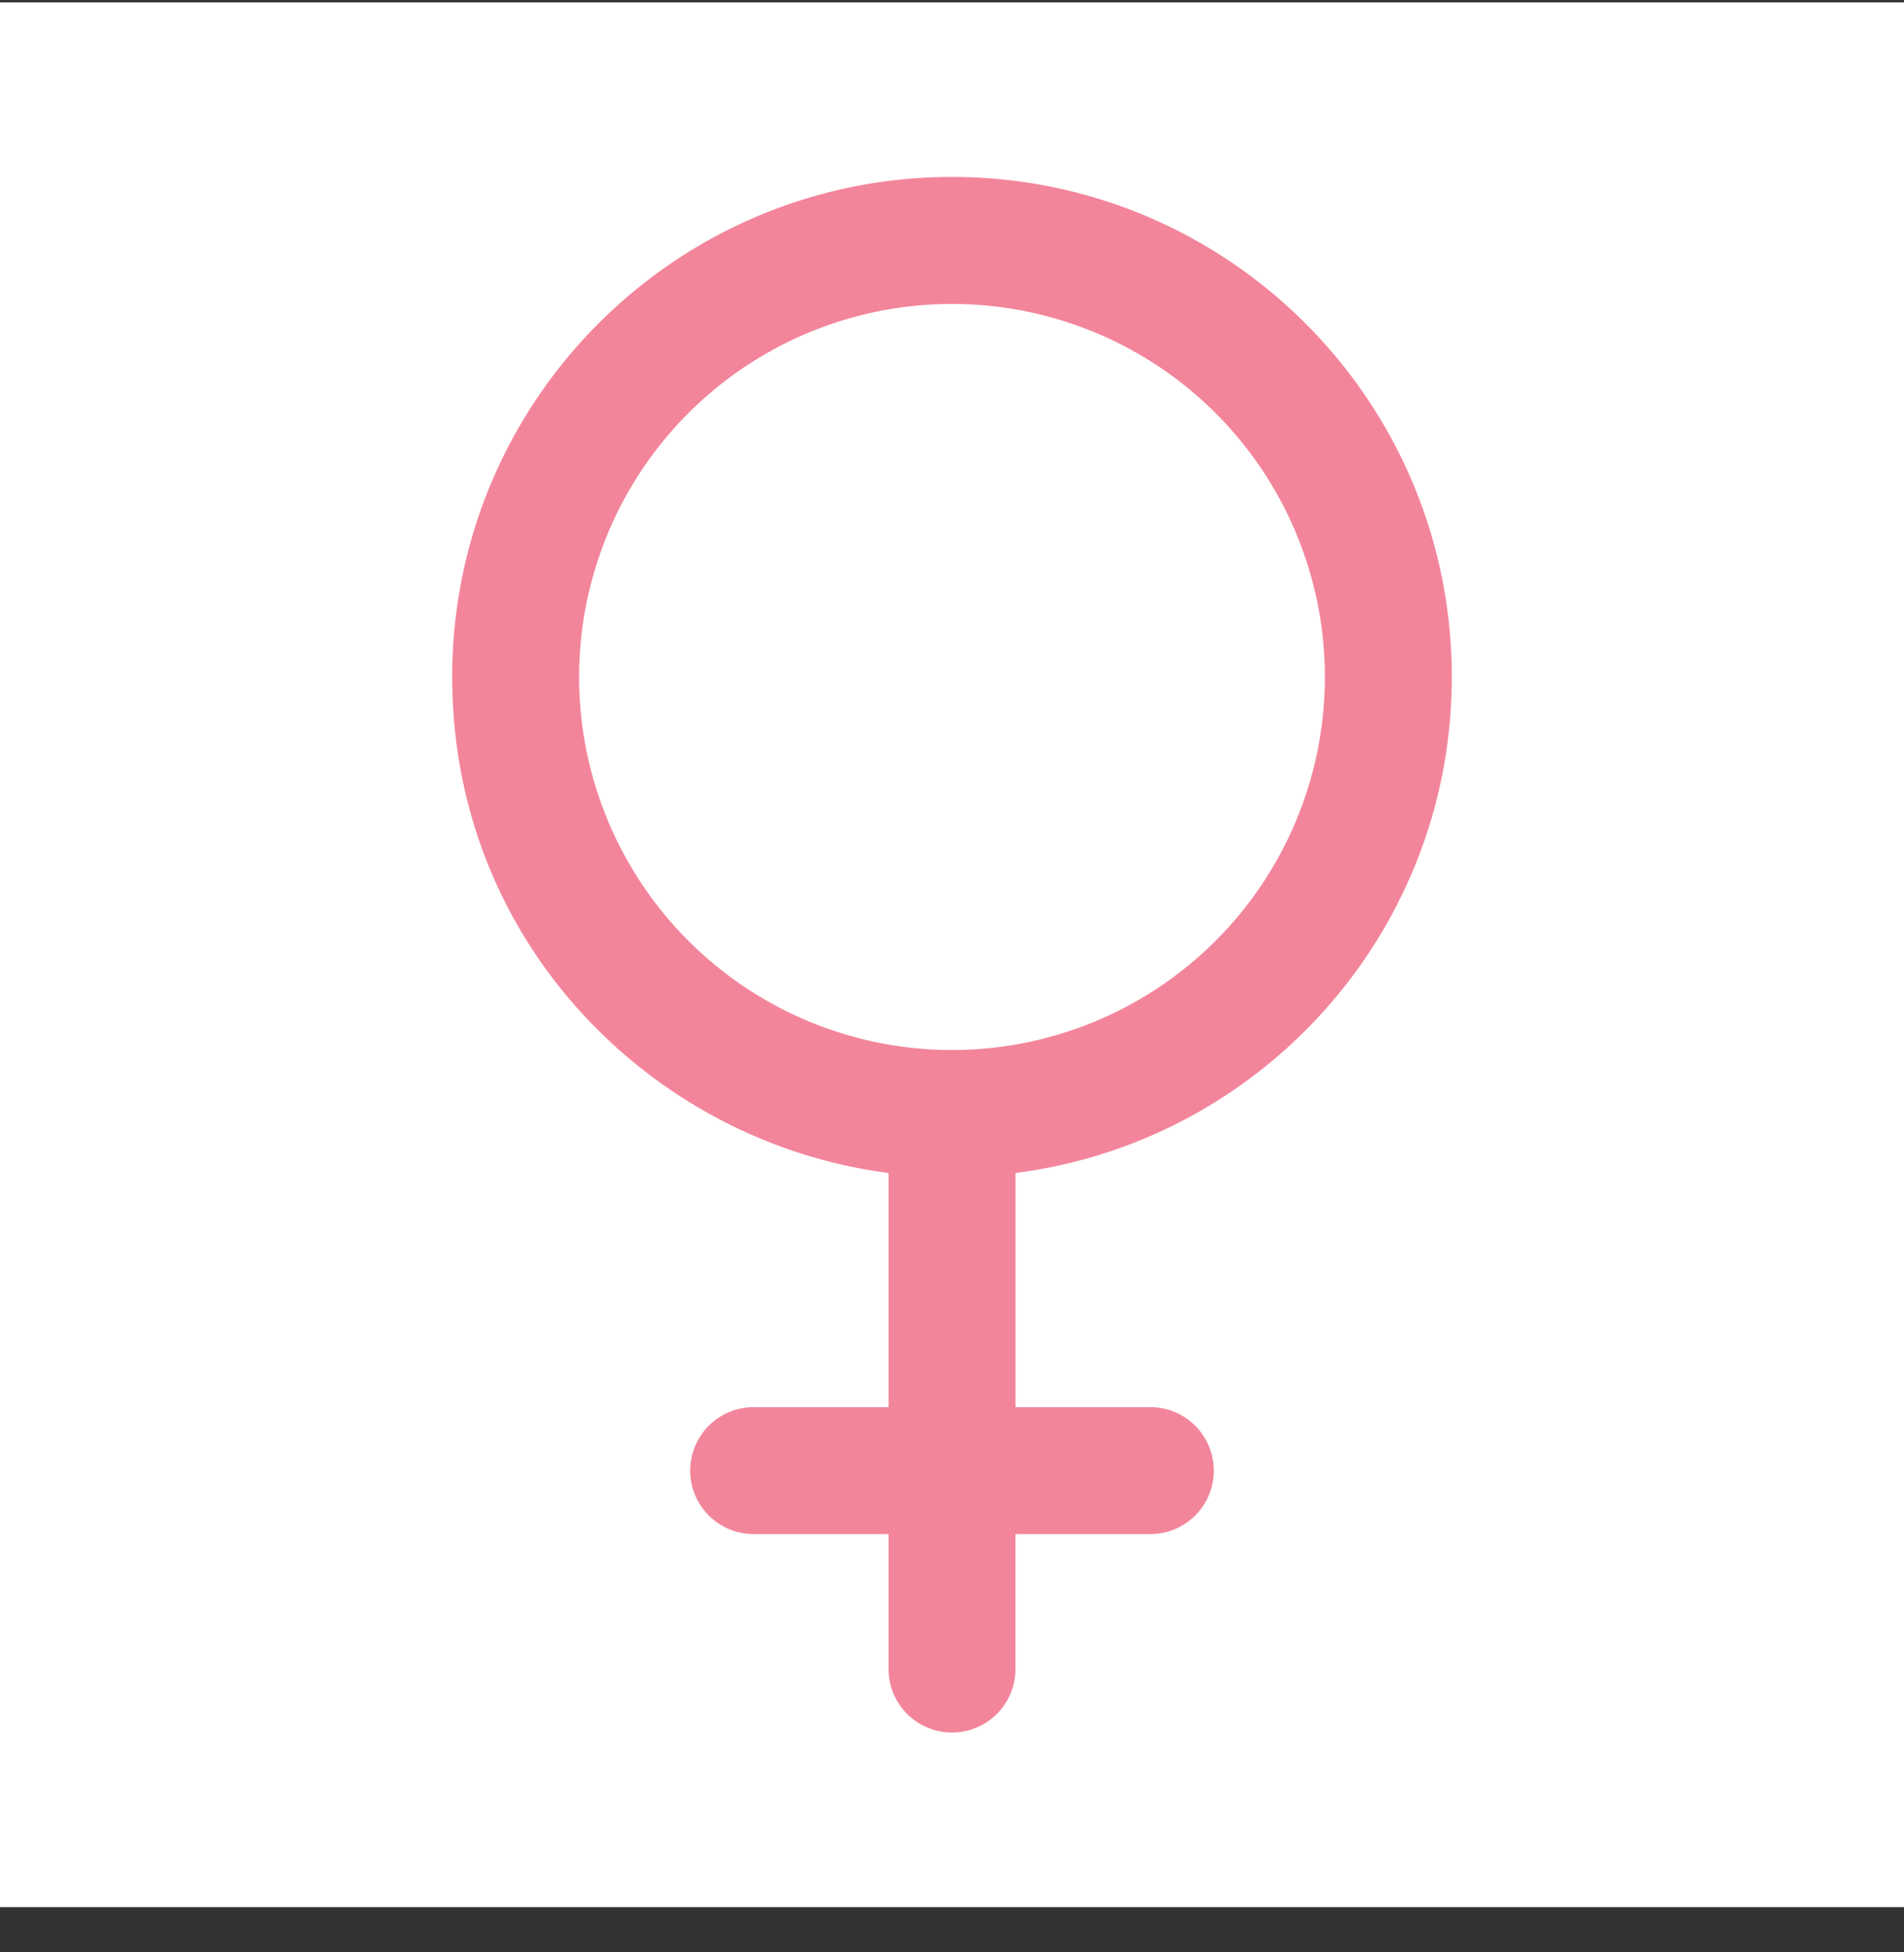
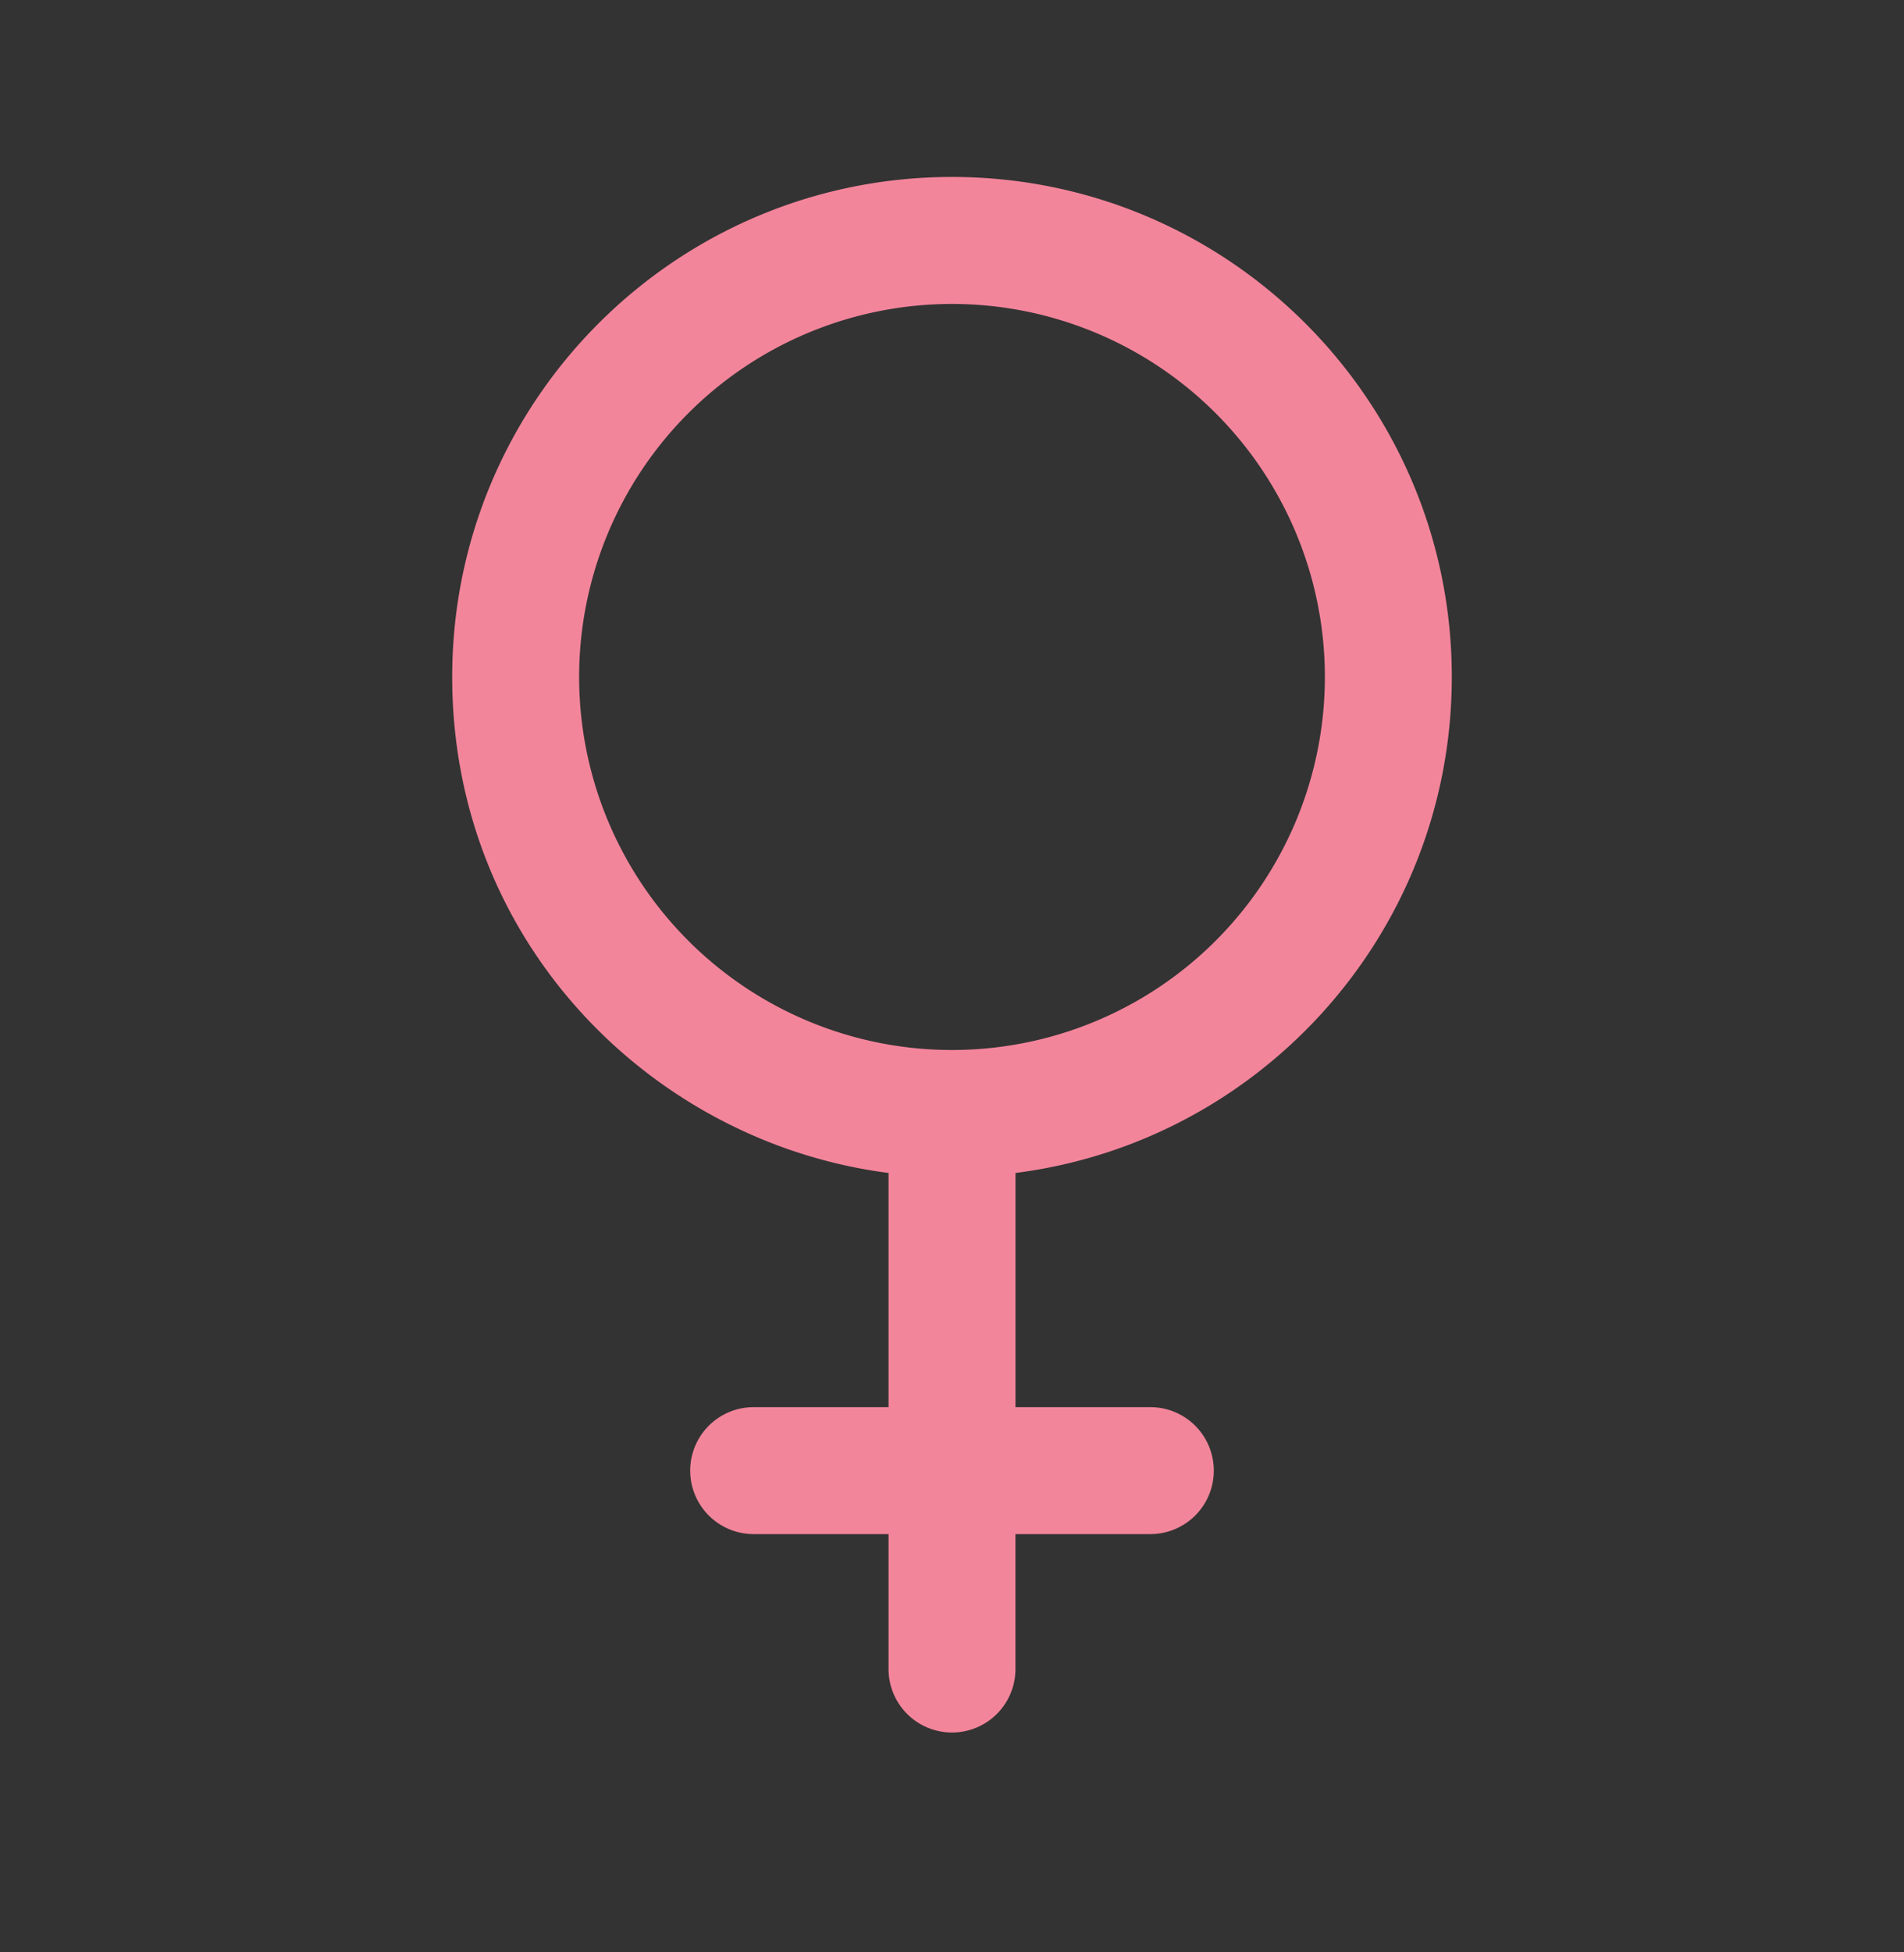
<svg xmlns="http://www.w3.org/2000/svg" width="40" height="41" fill="none" viewBox="0 0 40 41">
  <rect x="0" y="0" width="40" height="41" fill="#333333" stroke="none" />
-   <path fill="#fff" d="M0 .05h40v40H0z" />
  <path fill="#F3859B" stroke="#F3859B" d="M20 4.216c5.523 0 10 4.477 10 10 0 5.242-4.034 9.542-9.166 9.966v5.868h3.333a.833.833 0 0 1 0 1.666h-3.334v3.334a.833.833 0 1 1-1.666 0v-3.334h-3.334a.833.833 0 0 1 0-1.666h3.334v-5.868C14.31 23.782 10 19.74 10 14.216s4.477-10 10-10Zm0 1.667a8.333 8.333 0 1 0 0 16.667 8.333 8.333 0 0 0 0-16.667Z" />
</svg>